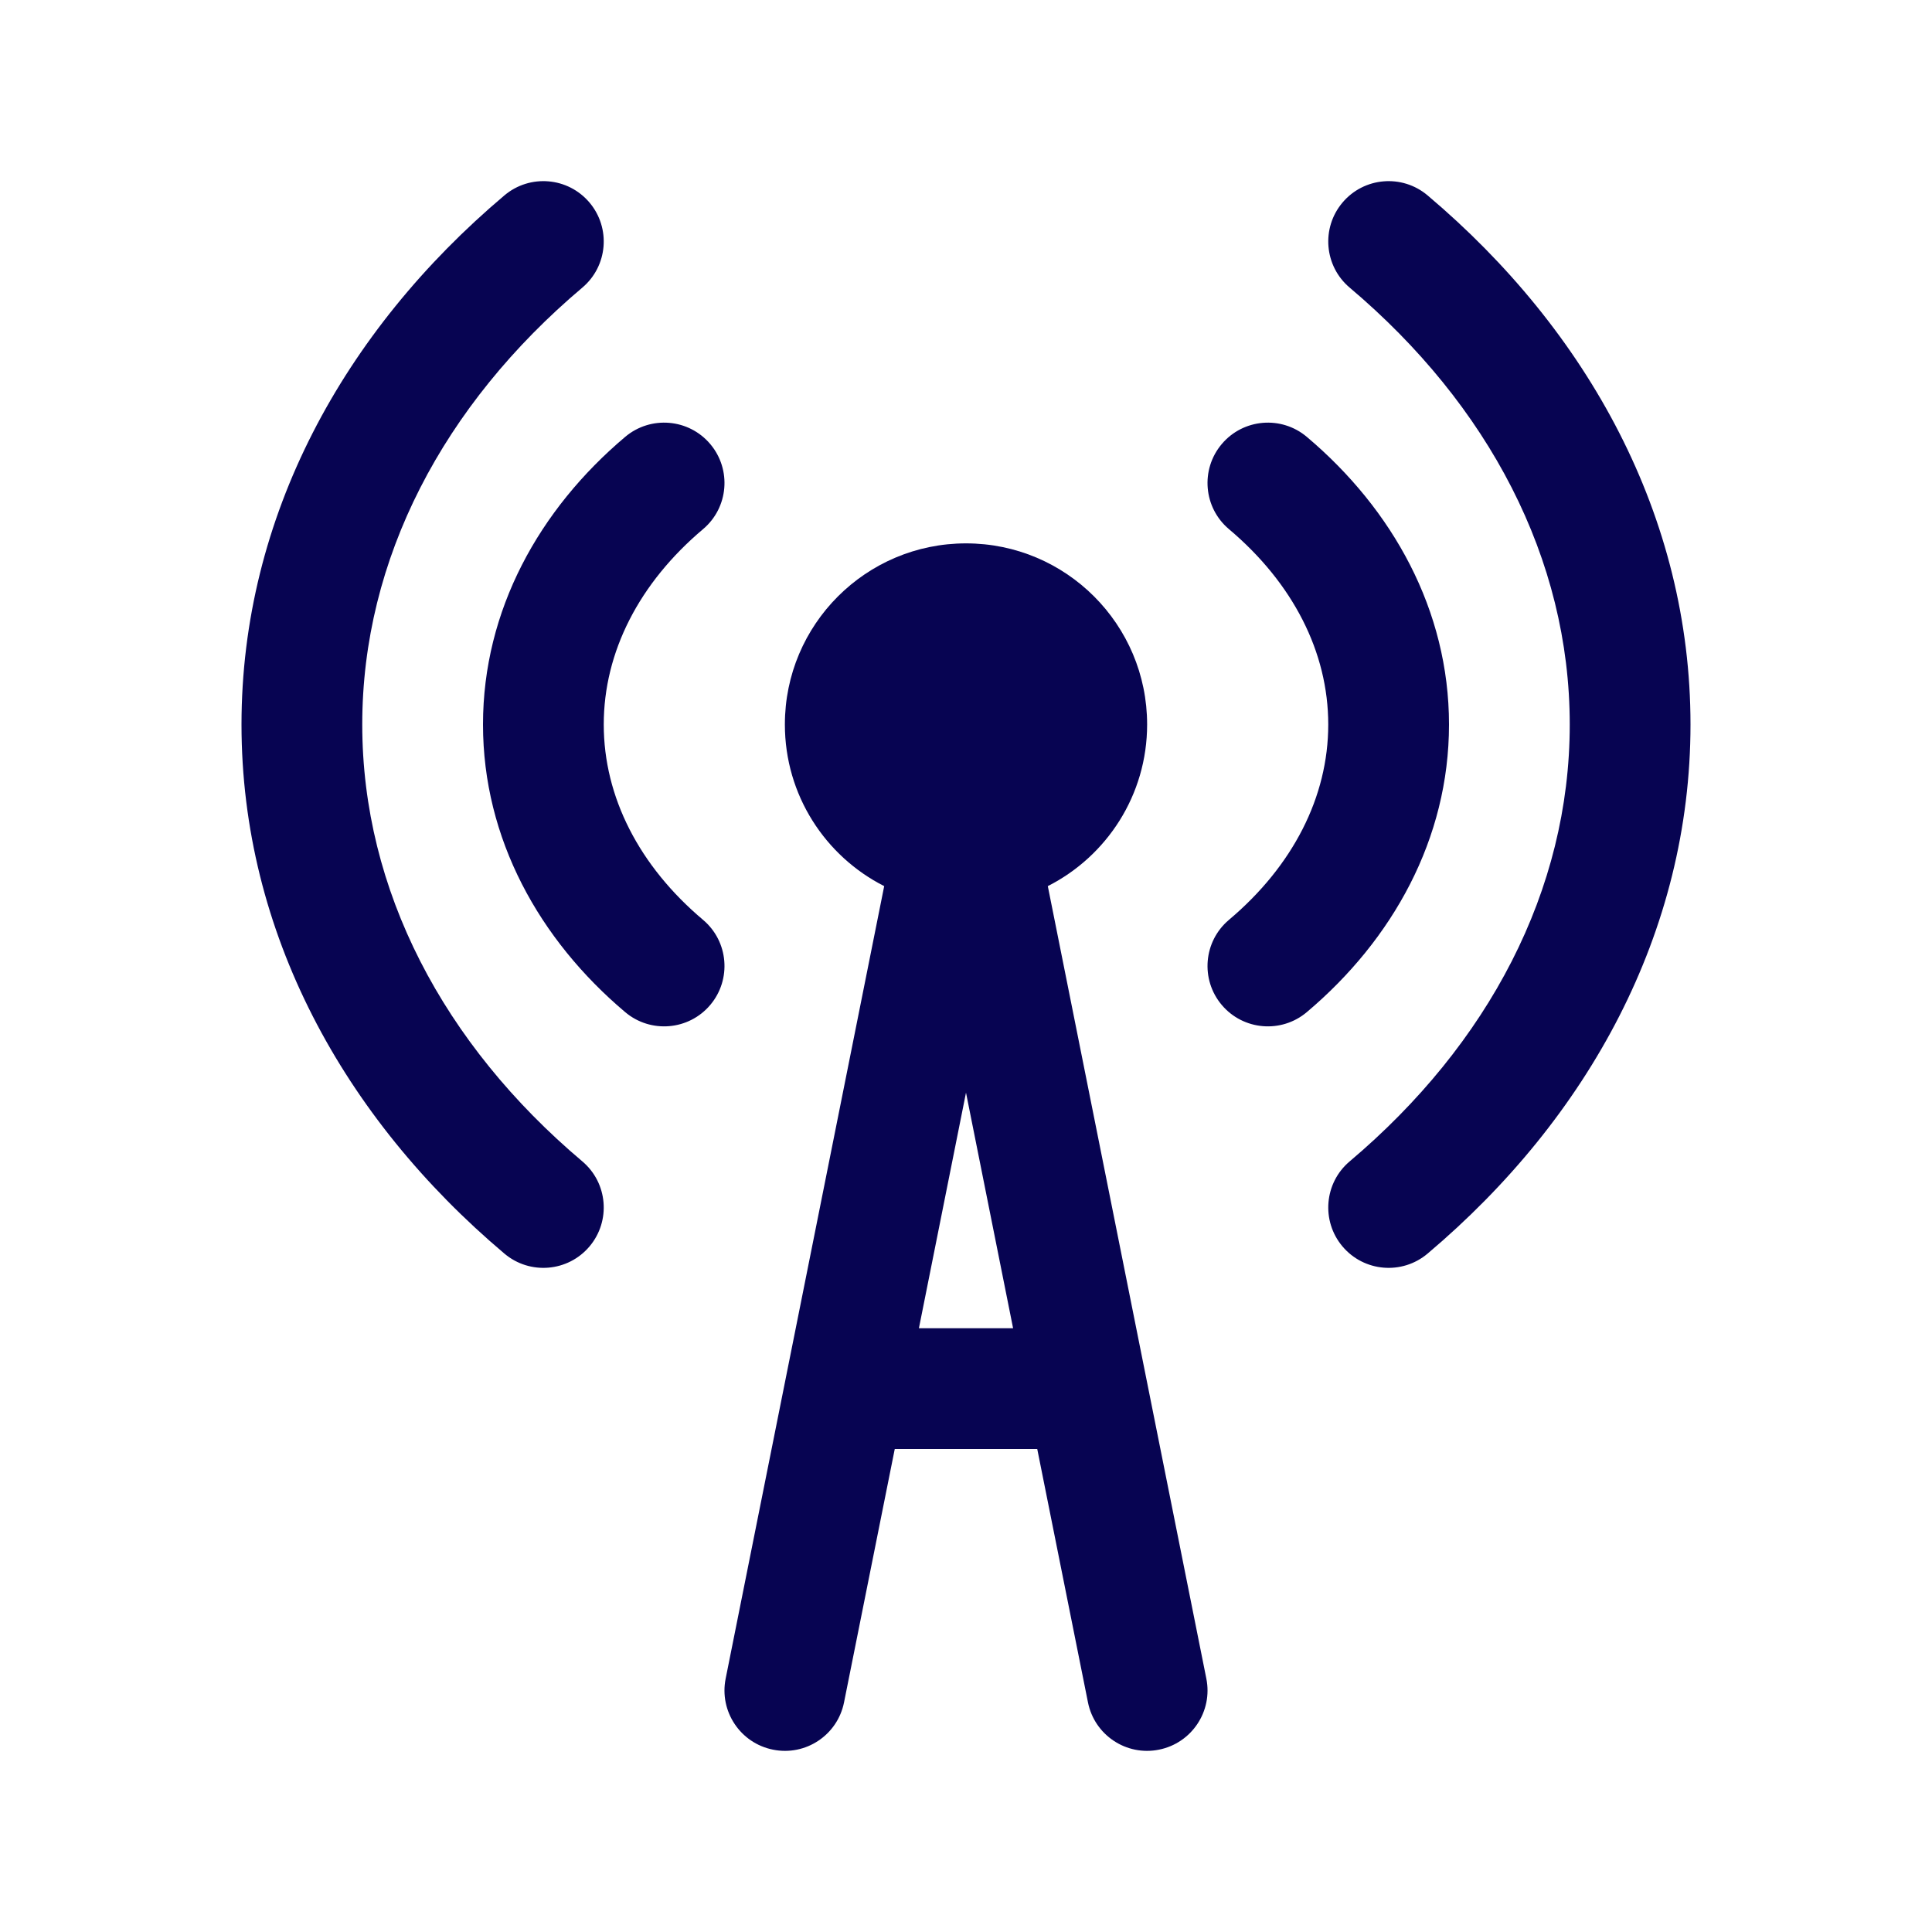
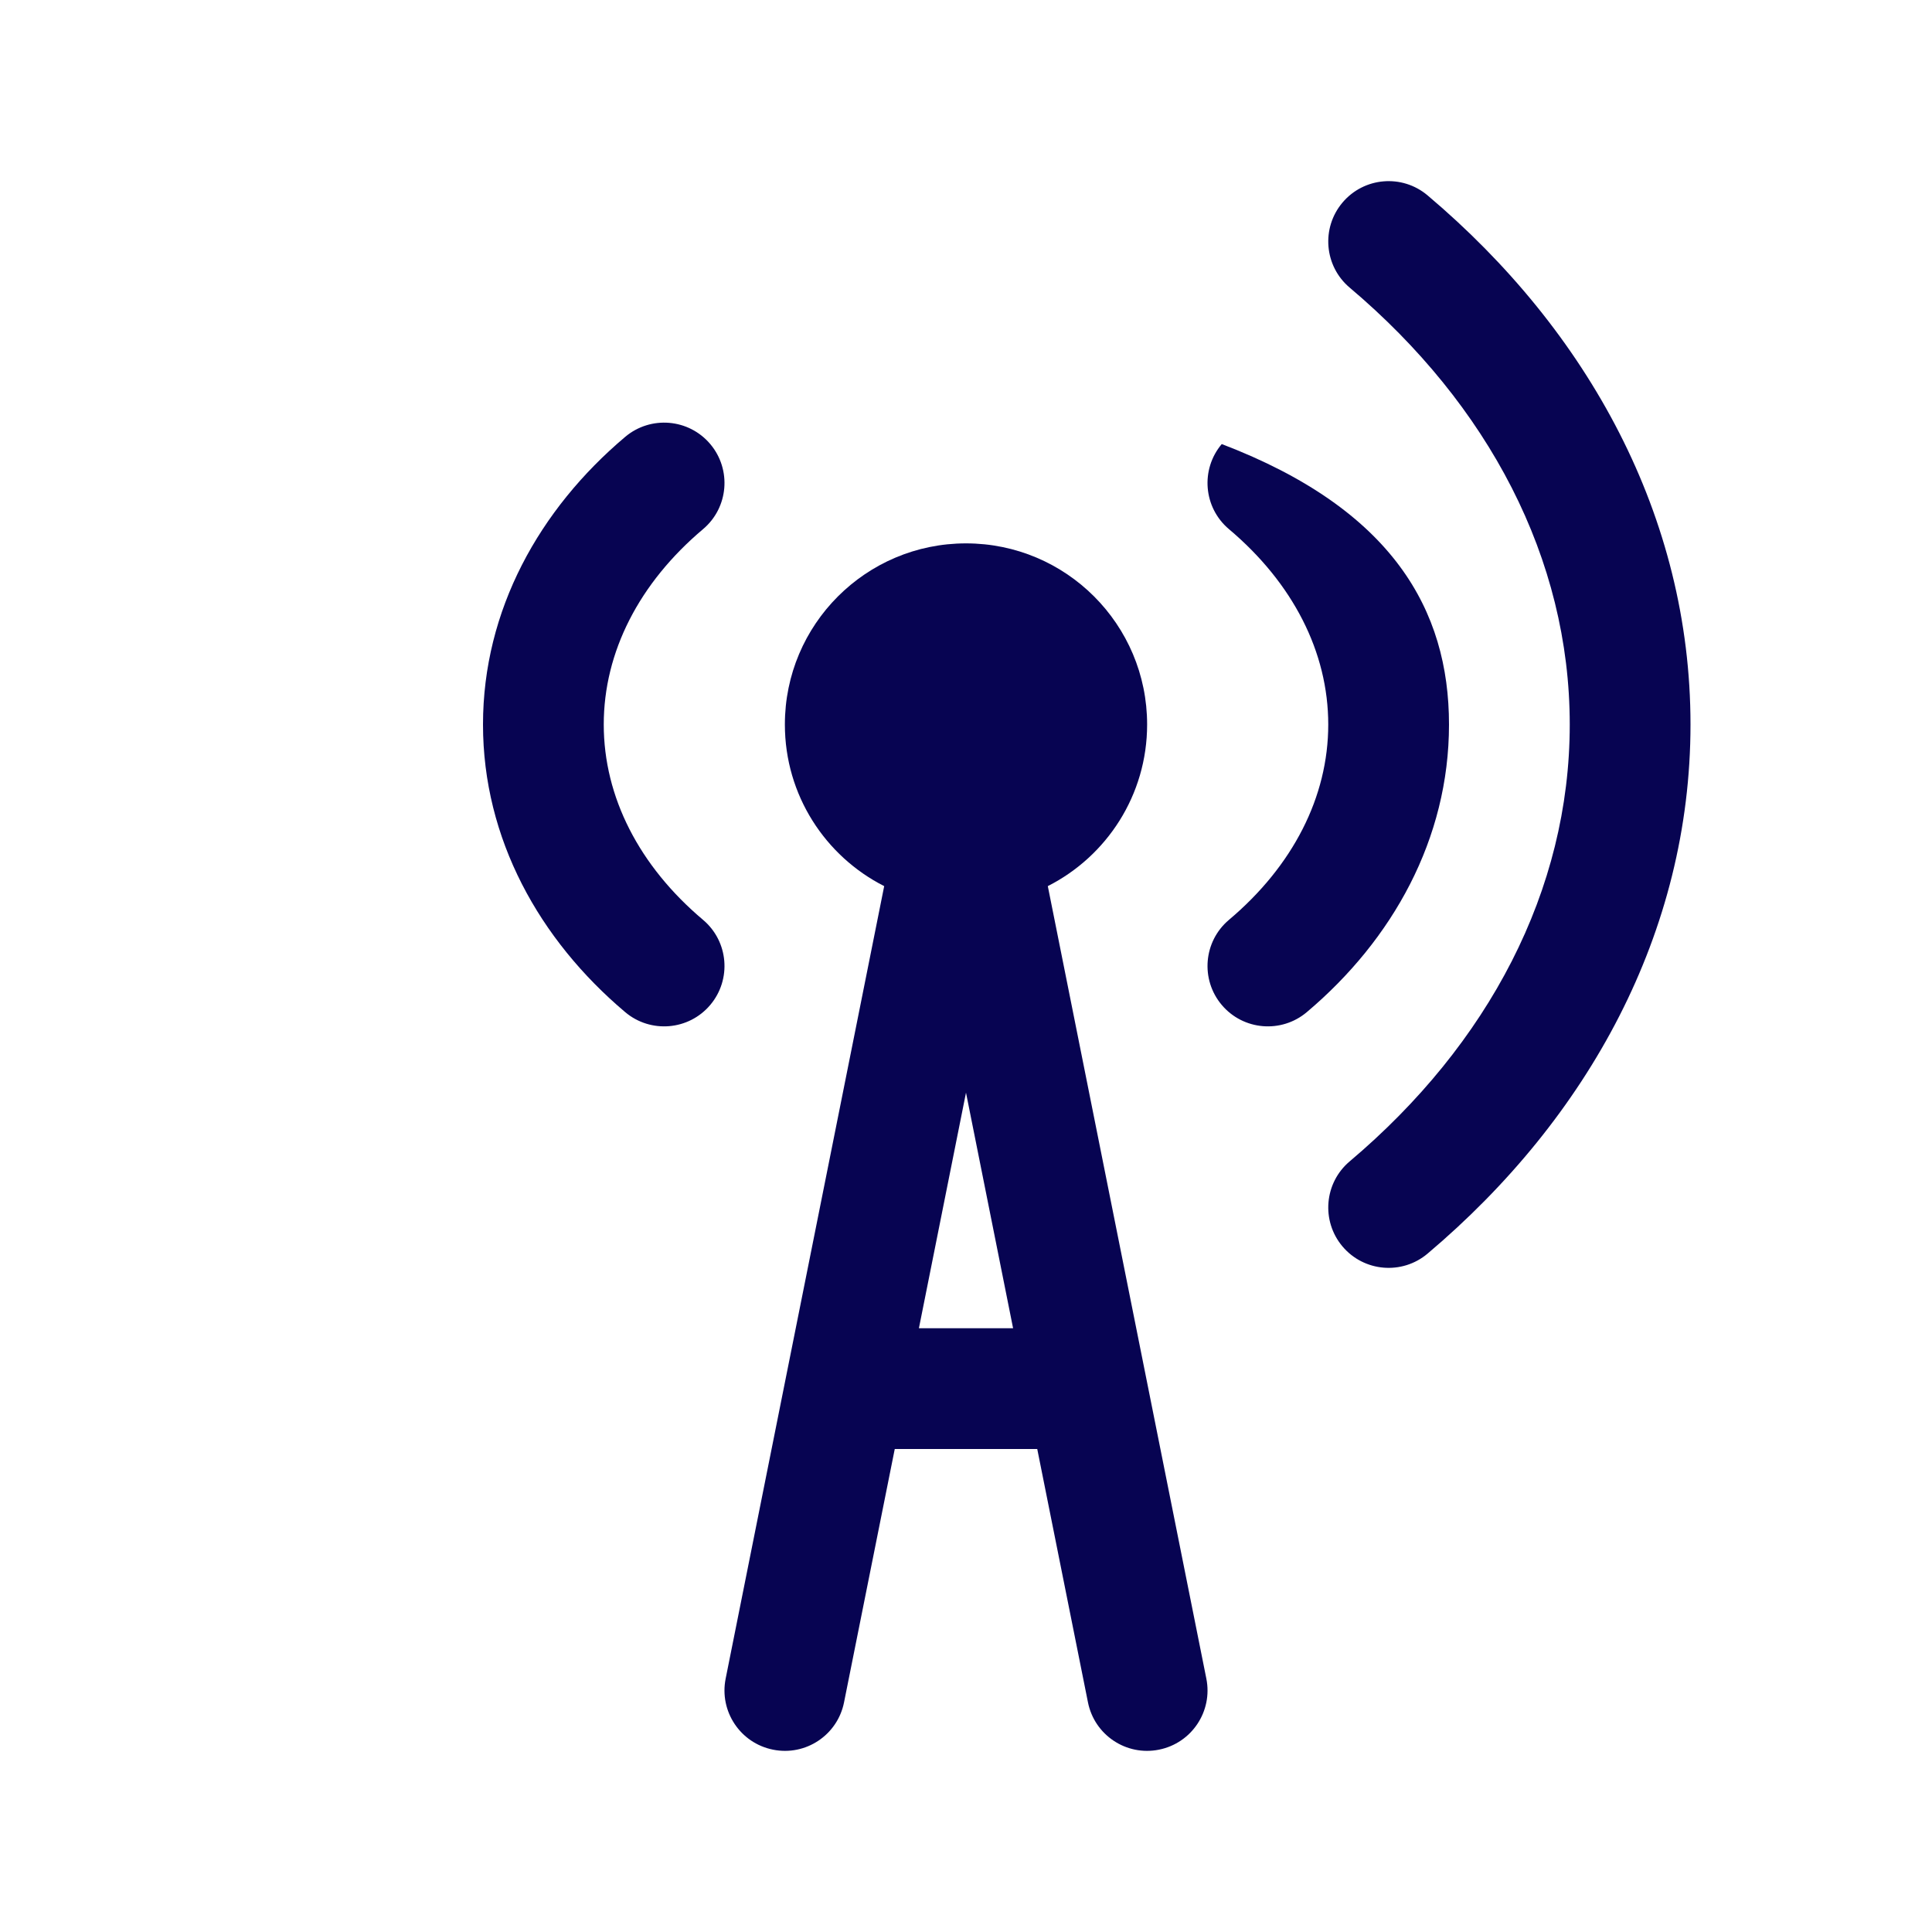
<svg xmlns="http://www.w3.org/2000/svg" width="32" height="32" viewBox="0 0 32 32" fill="none">
-   <path d="M9.645 19.236C7.346 17.295 6 14.746 6 12C6 9.254 7.346 6.705 9.645 4.764C10.067 4.408 10.12 3.777 9.764 3.355C9.408 2.933 8.777 2.88 8.355 3.236C5.692 5.484 4 8.56 4 12C4 15.44 5.692 18.516 8.355 20.764C8.777 21.12 9.408 21.067 9.764 20.645C10.12 20.223 10.067 19.592 9.645 19.236Z" fill="#070452" />
  <path d="M11.645 15.236C10.586 14.343 10 13.2 10 12C10 10.8 10.586 9.657 11.645 8.764C12.067 8.408 12.12 7.777 11.764 7.355C11.408 6.933 10.777 6.88 10.355 7.236C8.933 8.436 8 10.106 8 12C8 13.893 8.933 15.564 10.355 16.764C10.777 17.12 11.408 17.067 11.764 16.645C12.12 16.223 12.067 15.592 11.645 15.236Z" fill="#070452" />
  <path fill-rule="evenodd" clip-rule="evenodd" d="M19 12C19 10.343 17.657 9 16 9C14.343 9 13 10.343 13 12C13 13.169 13.669 14.182 14.645 14.677L12.019 27.804C11.911 28.345 12.262 28.872 12.804 28.98C13.345 29.089 13.872 28.738 13.98 28.196L14.82 24H17.18L18.02 28.196C18.128 28.738 18.655 29.089 19.196 28.98C19.738 28.872 20.089 28.345 19.981 27.804L17.355 14.677C18.331 14.182 19 13.169 19 12ZM16 18.098L15.22 22H16.78L16 18.098Z" fill="#070452" />
-   <path d="M22 12C22 10.8 21.414 9.657 20.355 8.764C19.933 8.408 19.88 7.777 20.236 7.355C20.592 6.933 21.223 6.88 21.645 7.236C23.067 8.436 24 10.107 24 12C24 13.893 23.067 15.564 21.645 16.764C21.223 17.12 20.592 17.067 20.236 16.645C19.88 16.223 19.933 15.592 20.355 15.236C21.414 14.343 22 13.2 22 12Z" fill="#070452" />
+   <path d="M22 12C22 10.8 21.414 9.657 20.355 8.764C19.933 8.408 19.88 7.777 20.236 7.355C23.067 8.436 24 10.107 24 12C24 13.893 23.067 15.564 21.645 16.764C21.223 17.12 20.592 17.067 20.236 16.645C19.88 16.223 19.933 15.592 20.355 15.236C21.414 14.343 22 13.2 22 12Z" fill="#070452" />
  <path d="M26 12C26 9.254 24.654 6.705 22.355 4.764C21.933 4.408 21.88 3.777 22.236 3.355C22.592 2.933 23.223 2.88 23.645 3.236C26.308 5.484 28 8.56 28 12C28 15.44 26.308 18.516 23.645 20.764C23.223 21.12 22.592 21.067 22.236 20.645C21.88 20.223 21.933 19.592 22.355 19.236C24.654 17.295 26 14.746 26 12Z" fill="#070452" />
</svg>